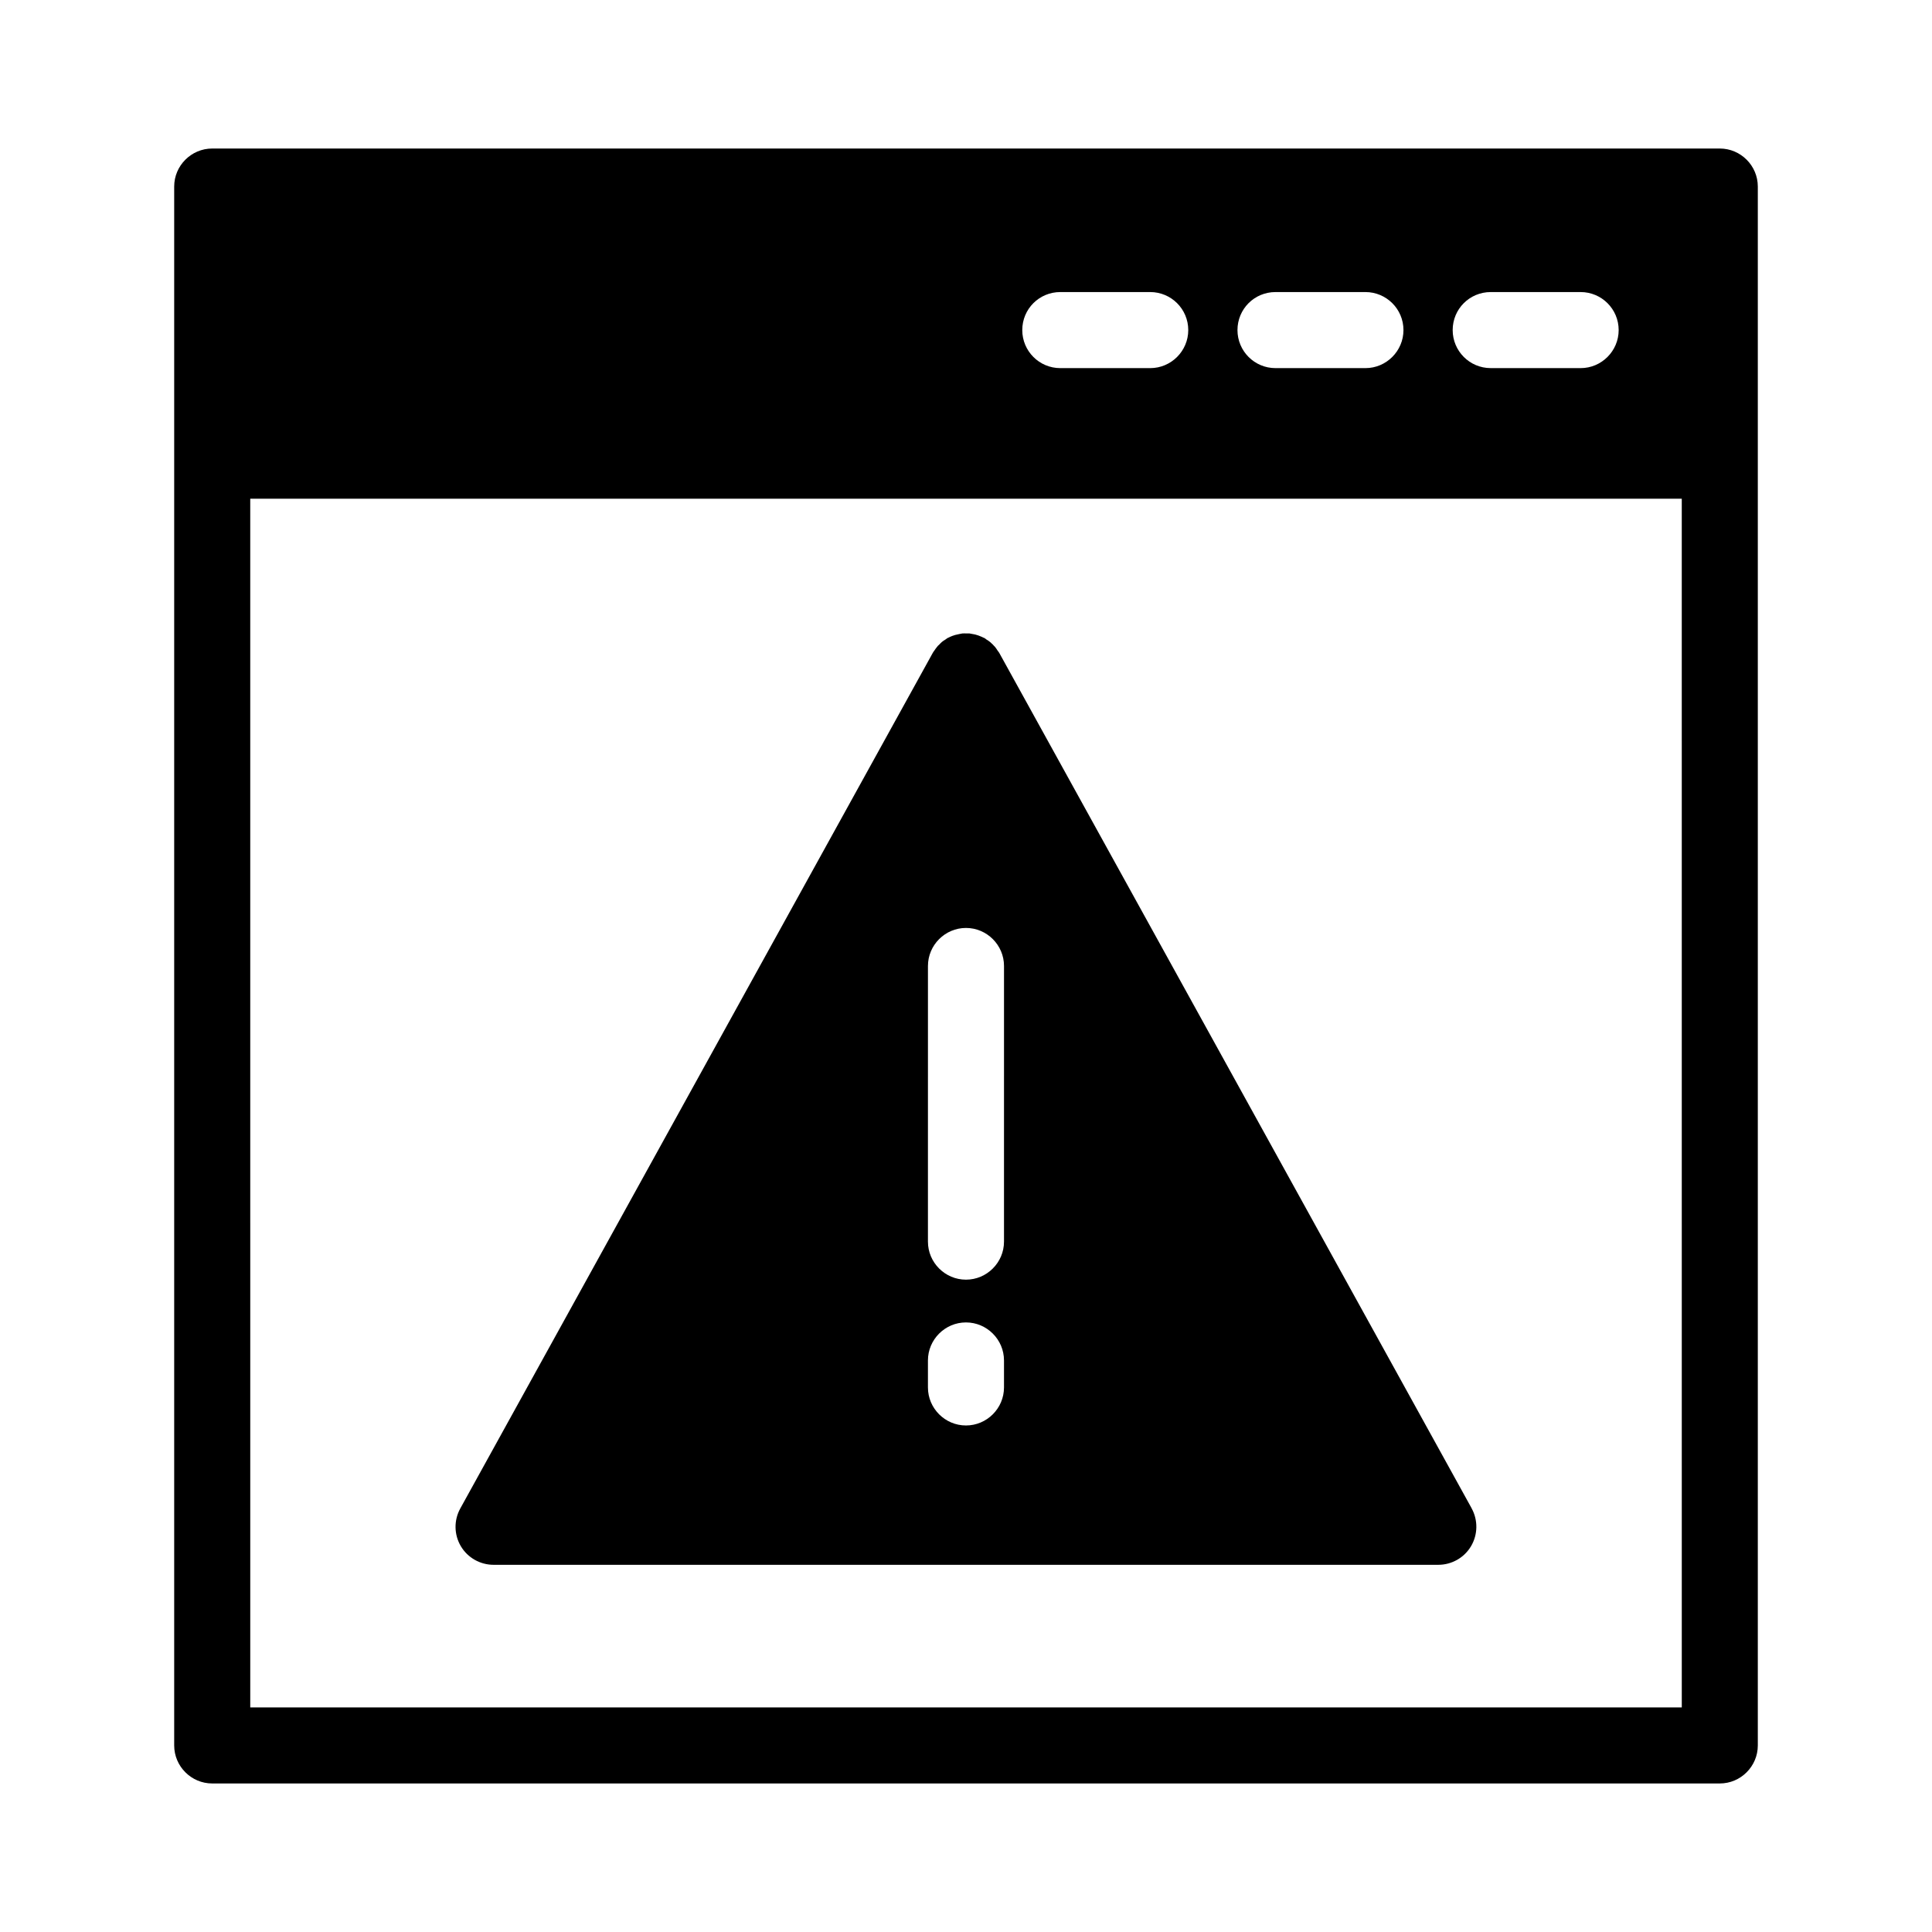
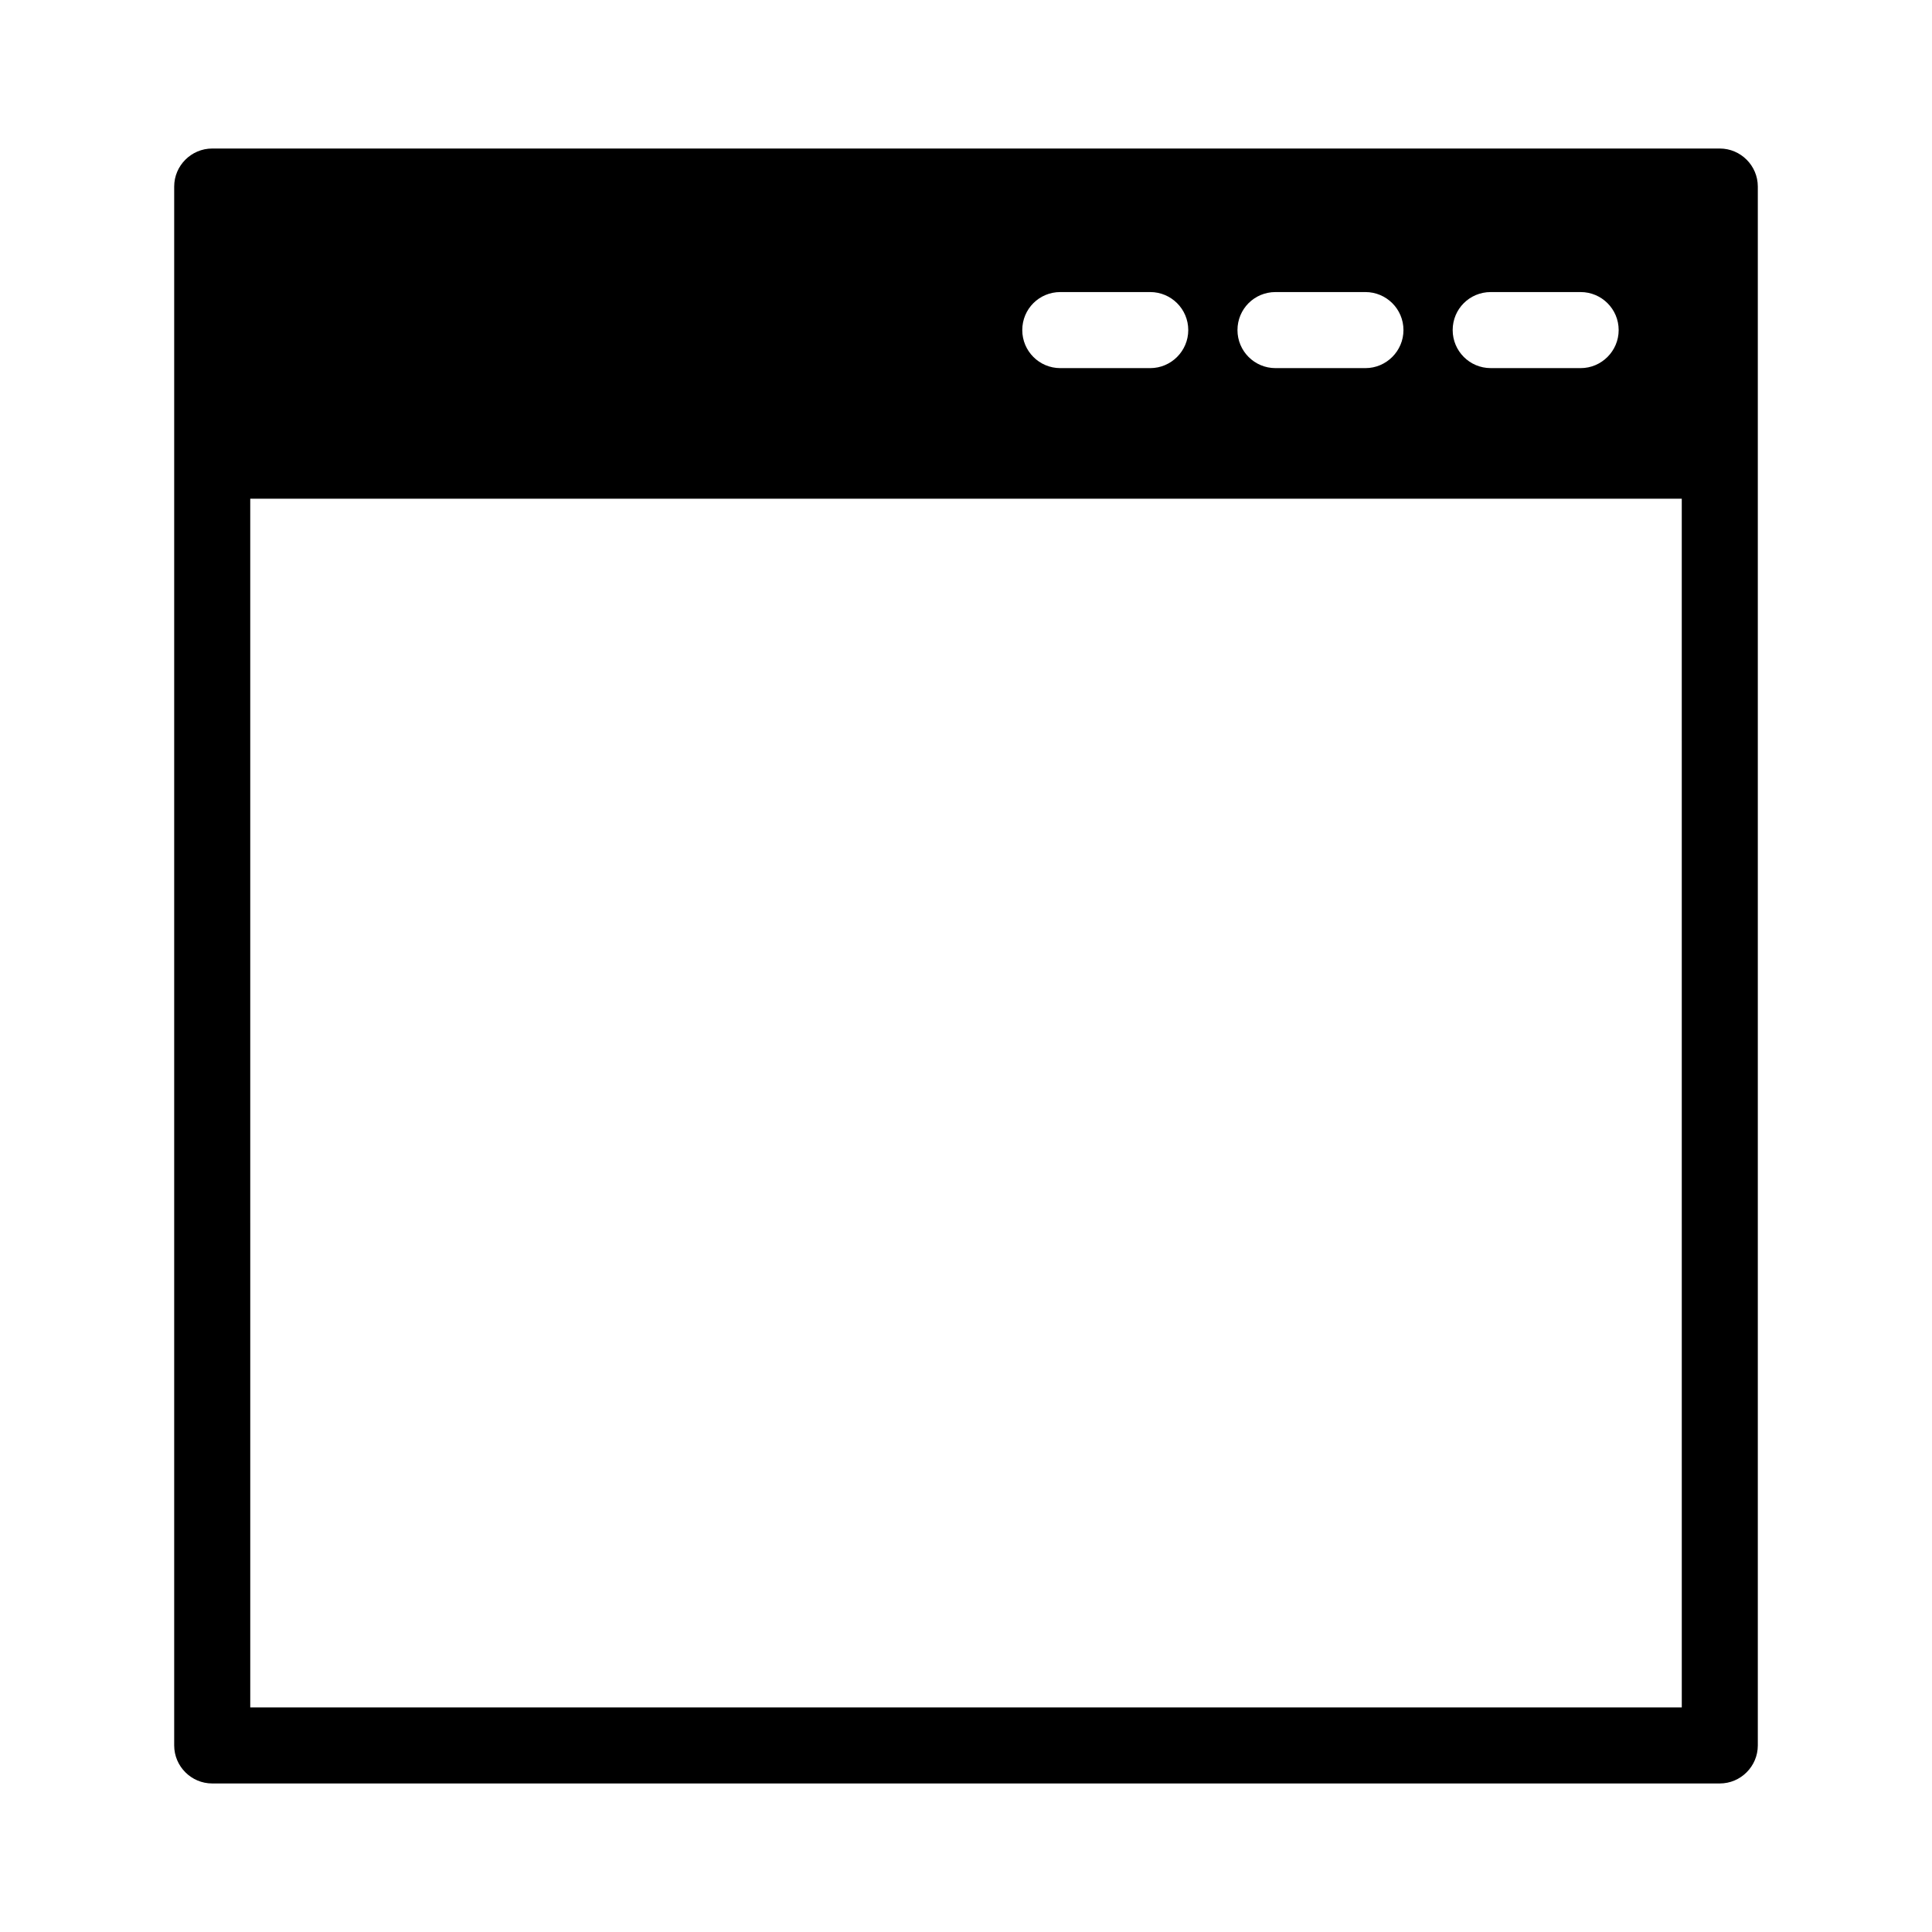
<svg xmlns="http://www.w3.org/2000/svg" fill="#000000" width="800px" height="800px" version="1.1" viewBox="144 144 512 512">
  <g>
    <path d="m599.76 183.36h-399.52c-5.543 0-10.078 4.535-10.078 10.078v413.12c0 5.543 4.535 10.078 10.078 10.078h399.52c5.543 0 10.078-4.535 10.078-10.078v-413.12c0-5.543-4.535-10.078-10.078-10.078zm-60.707 38.039h23.832c5.543 0 10.078 4.484 10.078 10.078 0 5.543-4.535 10.078-10.078 10.078l-23.832-0.004c-5.594 0-10.078-4.535-10.078-10.078 0-5.59 4.484-10.074 10.078-10.074zm-57.031 0h23.832c5.543 0 10.078 4.484 10.078 10.078 0 5.543-4.535 10.078-10.078 10.078h-23.832c-5.594 0-10.078-4.535-10.078-10.078 0-5.594 4.484-10.078 10.078-10.078zm-57.031 0h23.832c5.543 0 10.078 4.484 10.078 10.078 0 5.543-4.535 10.078-10.078 10.078h-23.832c-5.594 0-10.078-4.535-10.078-10.078 0-5.594 4.484-10.078 10.078-10.078zm164.7 375.09h-379.37l-0.004-320.32h379.37z" />
-     <path d="m534.01 543.73-125.2-226.71c-0.102-0.203-0.25-0.352-0.402-0.555-0.203-0.301-0.402-0.656-0.656-0.957-0.203-0.25-0.453-0.453-0.656-0.707-0.25-0.203-0.453-0.453-0.707-0.656-0.301-0.25-0.605-0.453-0.957-0.656-0.203-0.152-0.352-0.301-0.555-0.402-0.051-0.051-0.102-0.051-0.152-0.051-0.352-0.203-0.656-0.301-1.008-0.453-0.301-0.102-0.555-0.25-0.855-0.301-0.25-0.102-0.555-0.152-0.805-0.203-0.402-0.051-0.754-0.152-1.109-0.203h-0.754c-0.402 0-0.805-0.051-1.16 0-0.25 0.051-0.555 0.102-0.805 0.152-0.352 0.102-0.754 0.152-1.109 0.25-0.25 0.051-0.504 0.203-0.754 0.25-0.352 0.152-0.754 0.301-1.109 0.504-0.051 0-0.102 0.051-0.152 0.051-0.203 0.102-0.352 0.301-0.555 0.402-0.352 0.203-0.656 0.402-0.957 0.656-0.25 0.203-0.453 0.453-0.707 0.707-0.25 0.203-0.453 0.402-0.656 0.707-0.25 0.301-0.453 0.605-0.656 0.906-0.152 0.203-0.301 0.402-0.402 0.605l-125.2 226.71c-1.715 3.125-1.664 6.902 0.152 9.977 1.812 3.074 5.141 4.938 8.664 4.938h250.39c3.527 0 6.852-1.863 8.664-4.938 1.82-3.07 1.871-6.898 0.156-10.023zm-123.94-32.043c0 5.543-4.535 10.078-10.078 10.078-5.543 0-10.078-4.535-10.078-10.078v-7.152c0-5.543 4.535-10.078 10.078-10.078 5.543 0 10.078 4.535 10.078 10.078zm0-38.641c0 5.543-4.535 10.078-10.078 10.078-5.543 0-10.078-4.535-10.078-10.078l0.004-73.051c0-5.543 4.535-10.078 10.078-10.078s10.078 4.535 10.078 10.078z" />
  </g>
</svg>